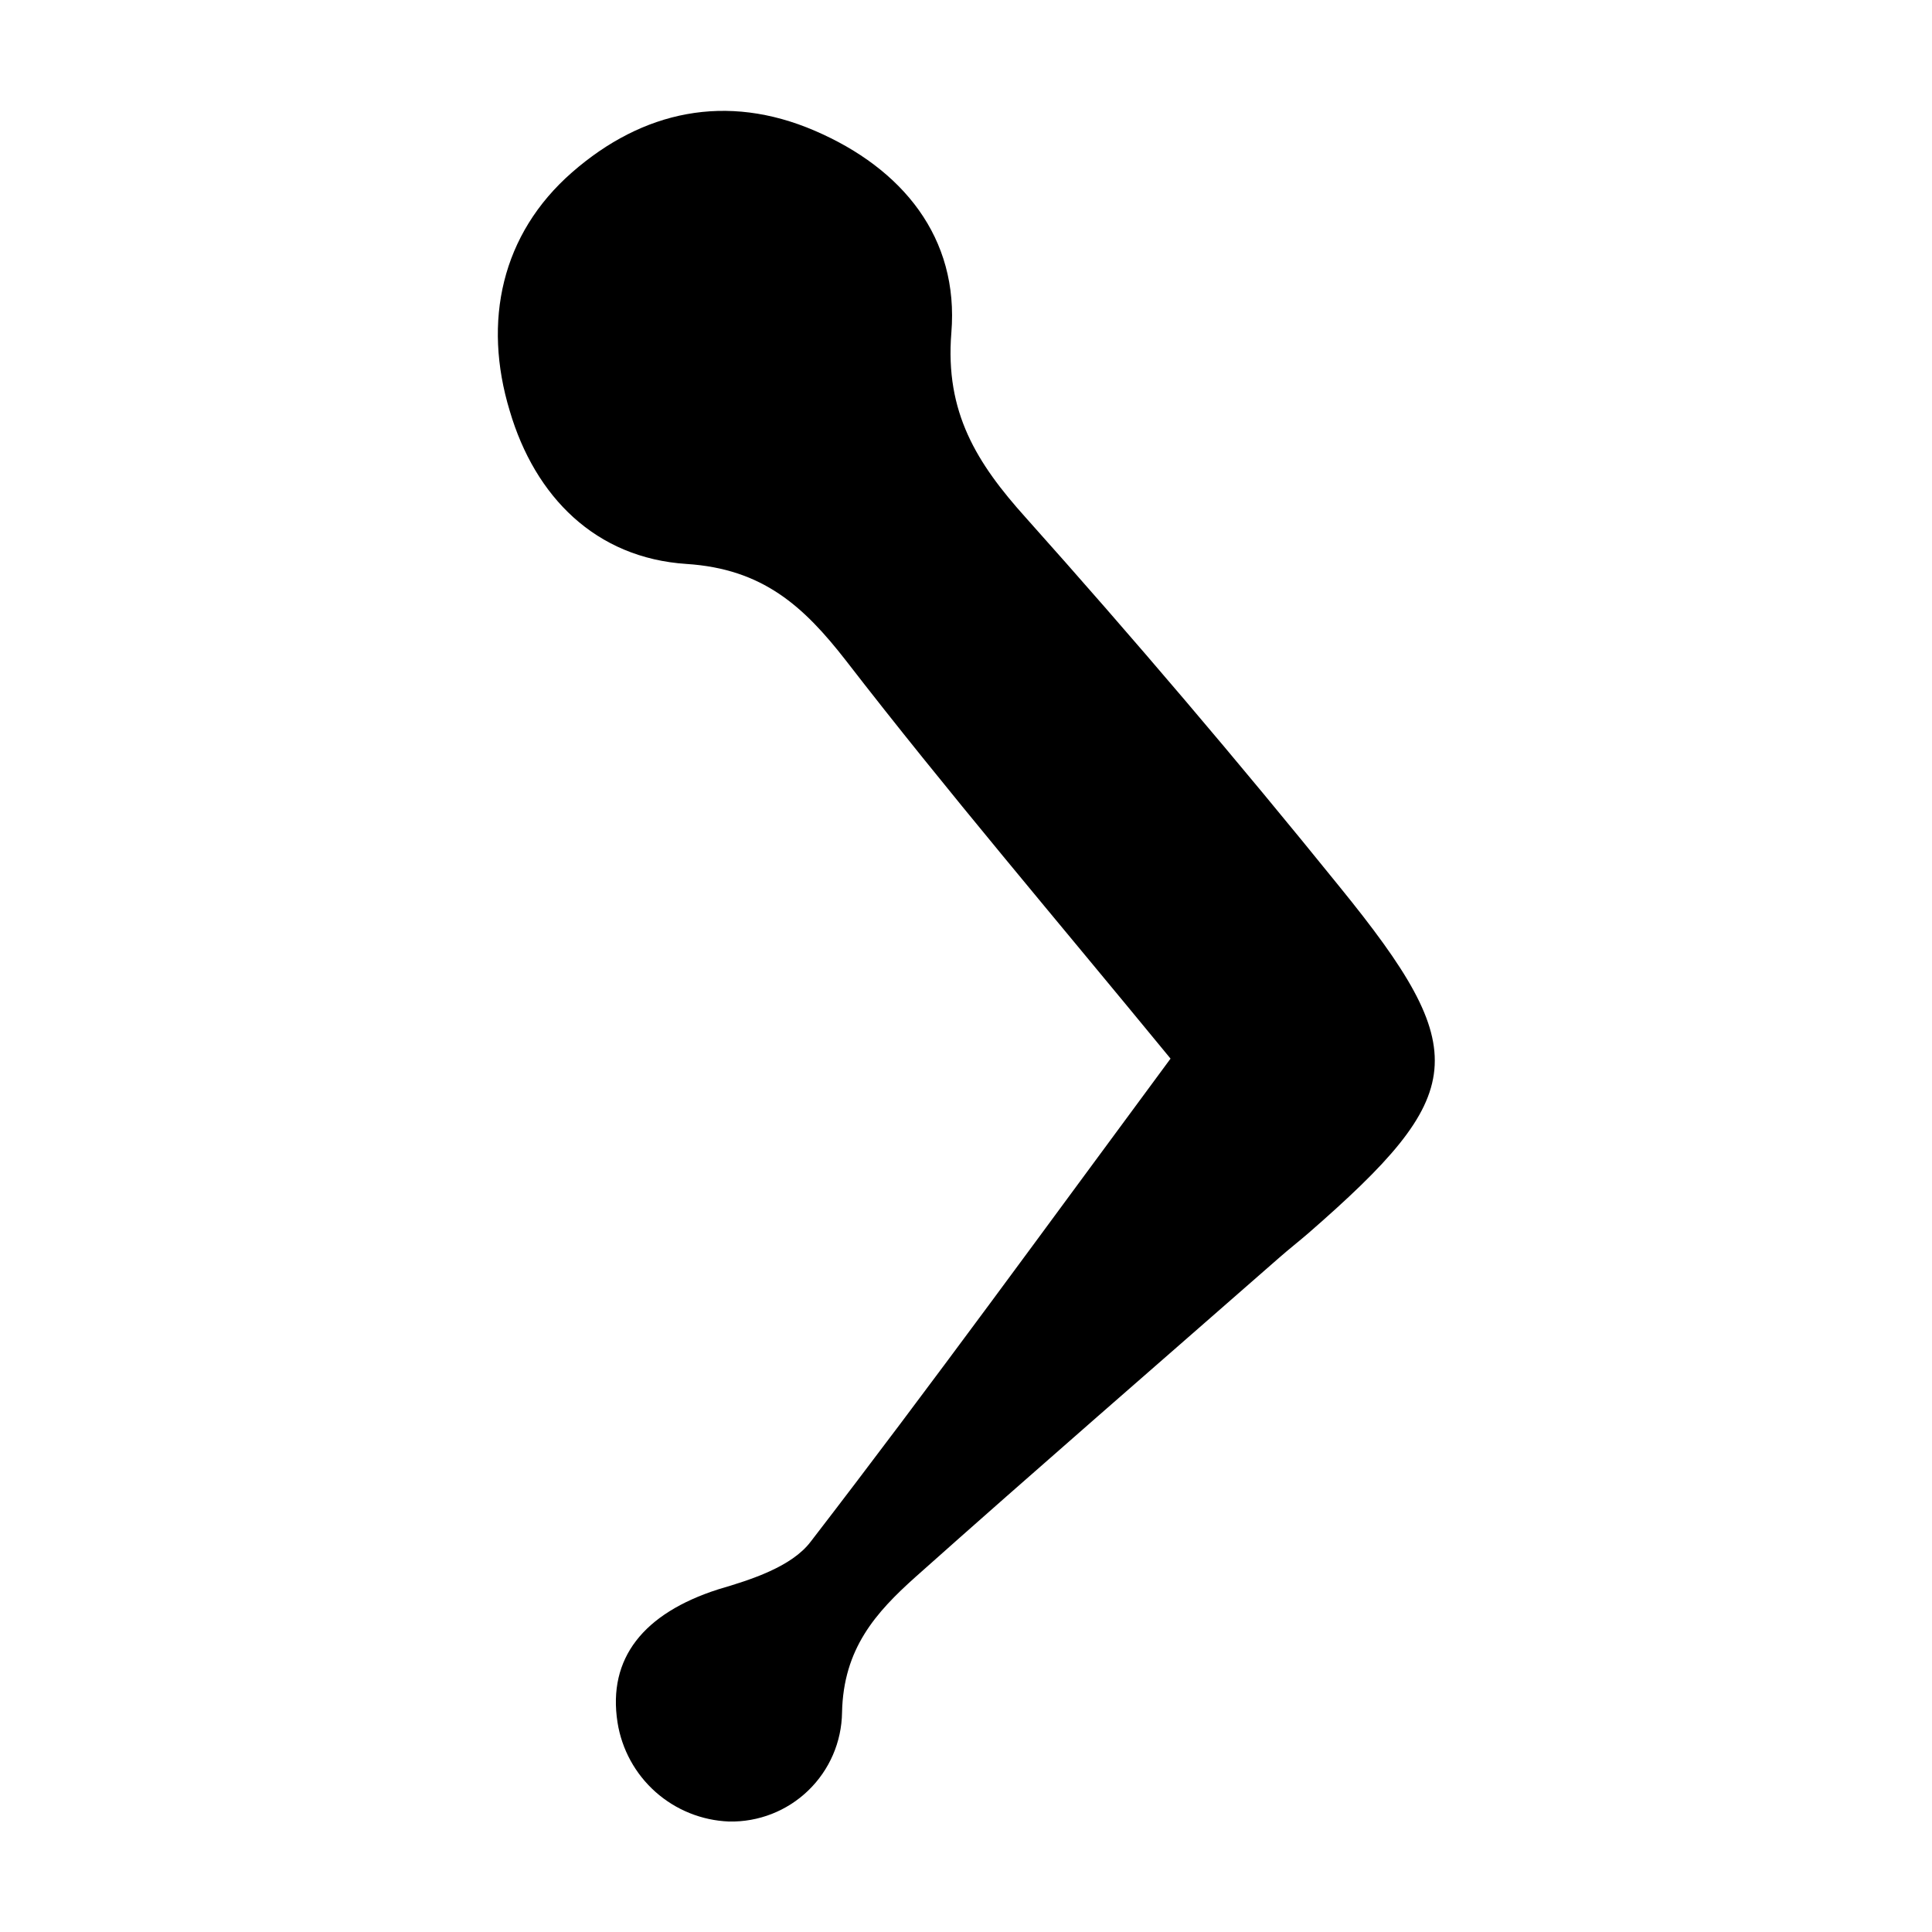
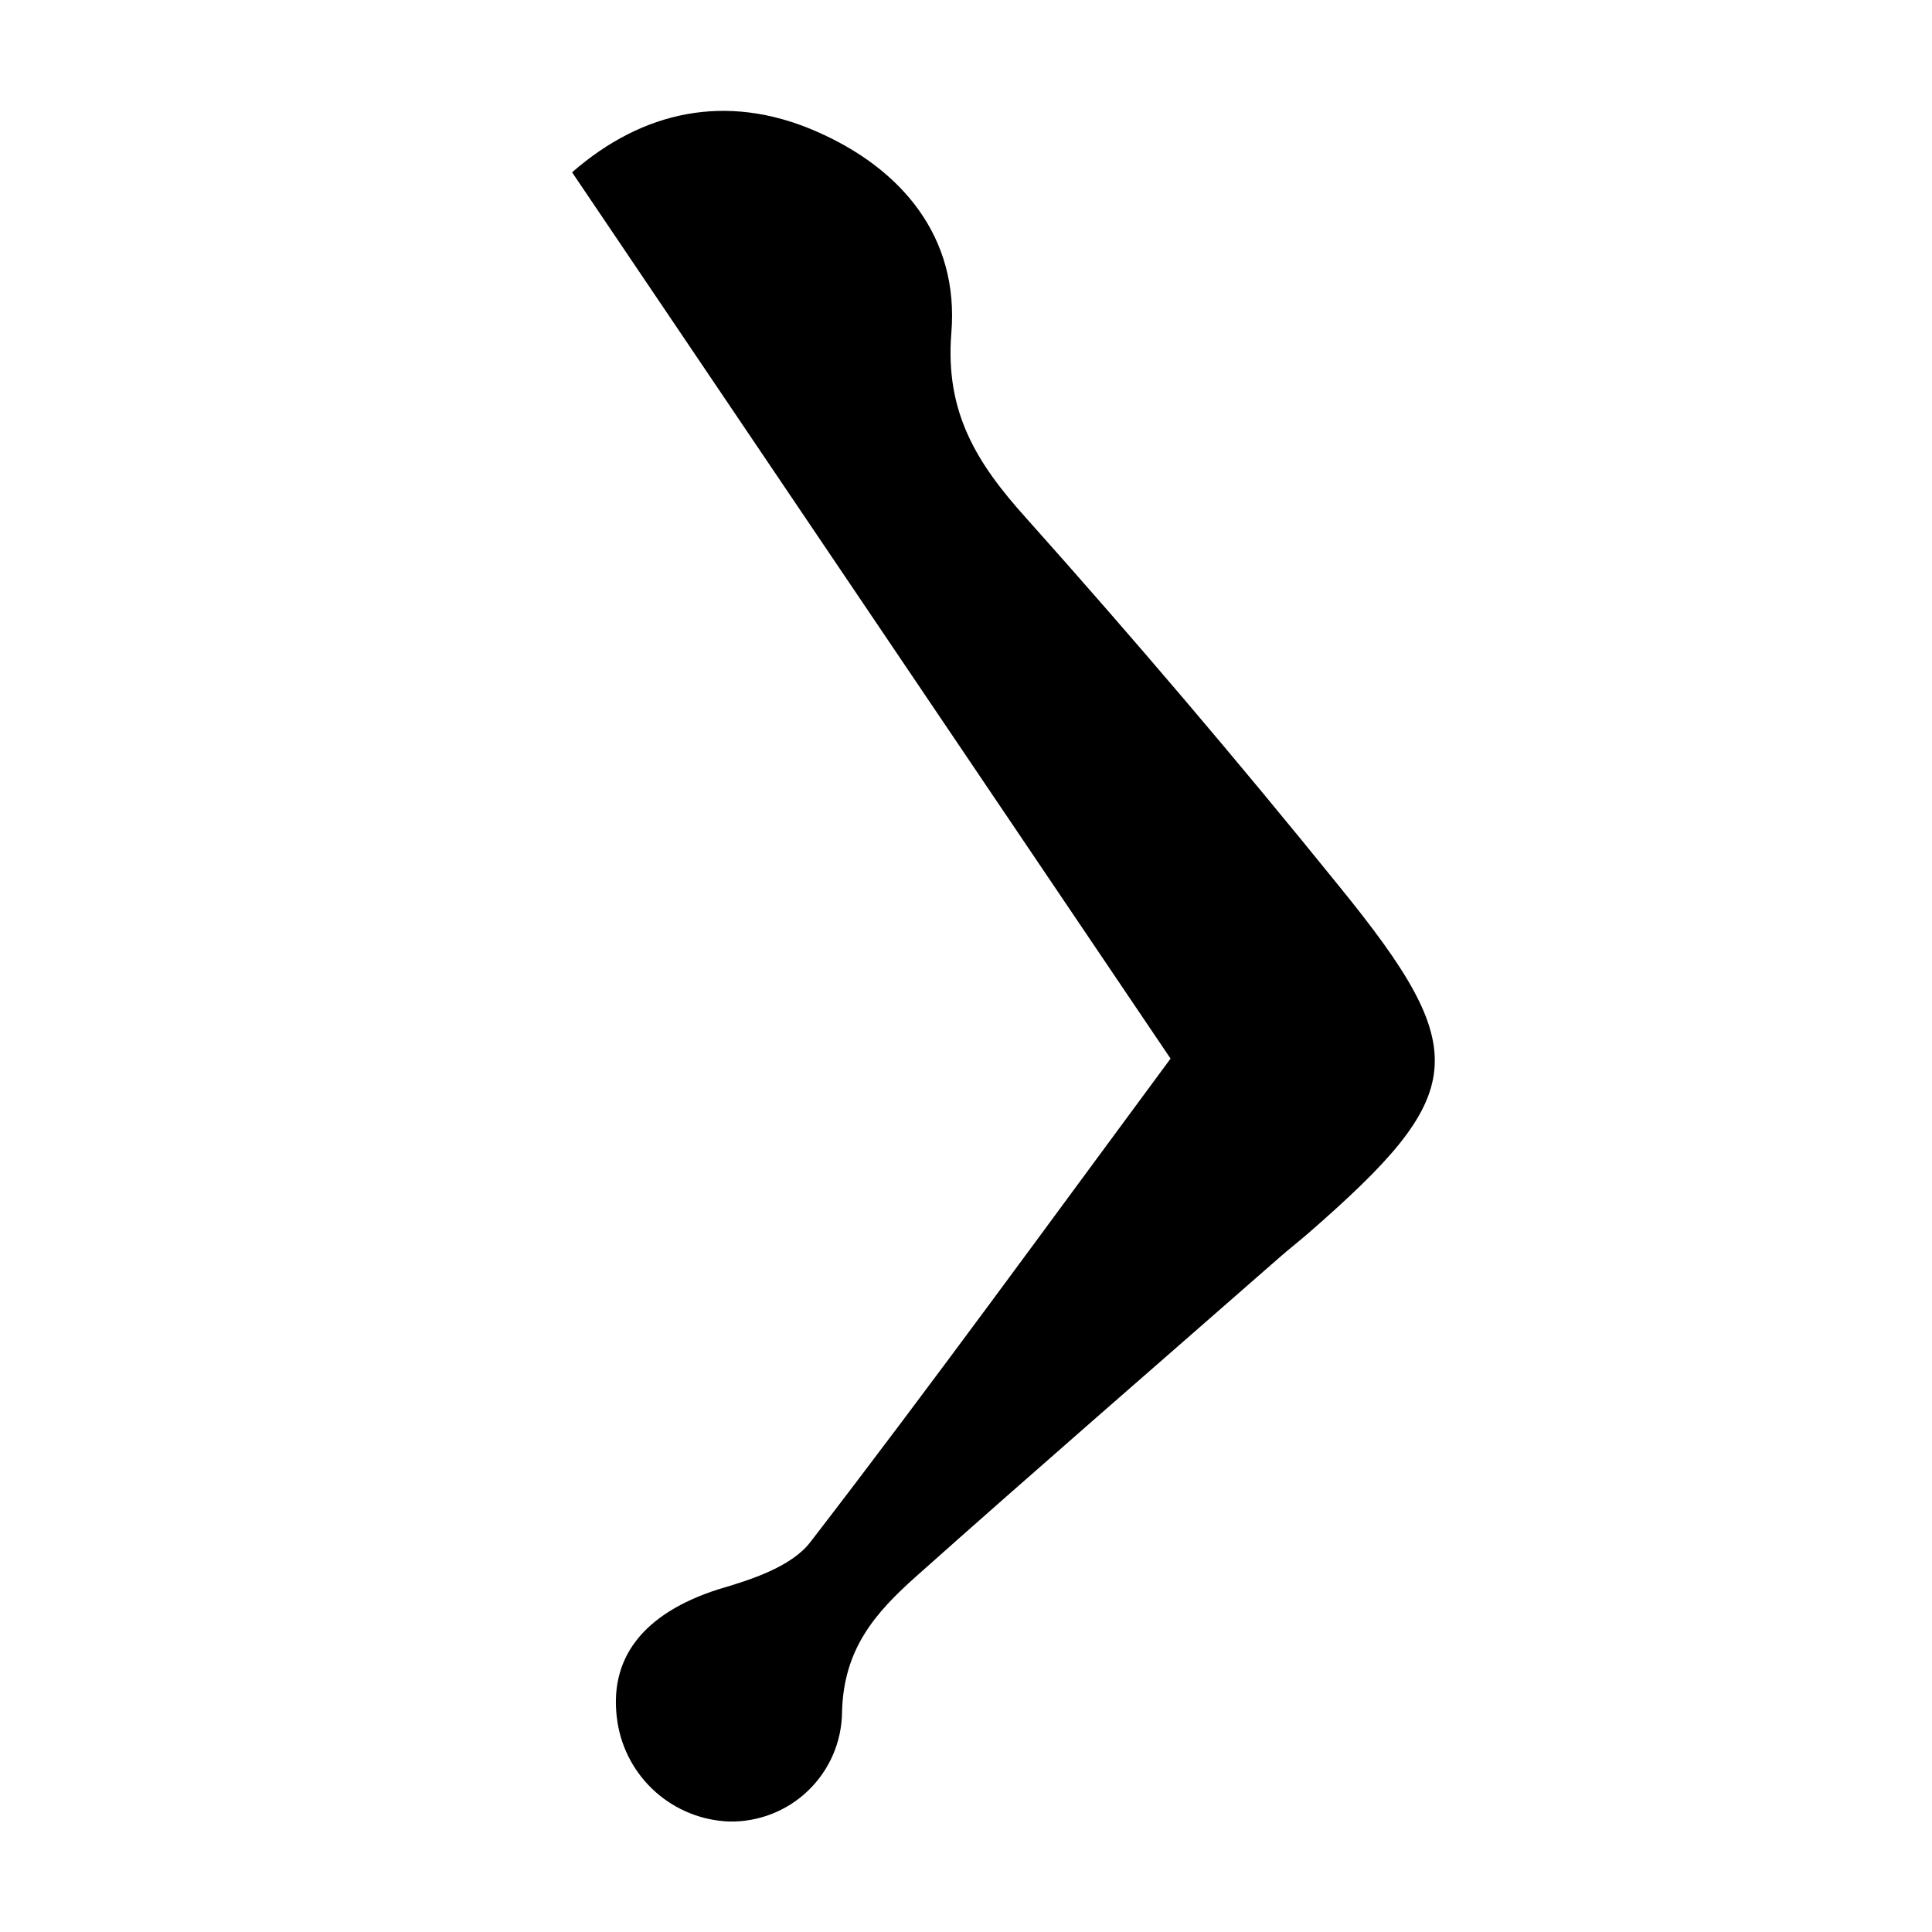
<svg xmlns="http://www.w3.org/2000/svg" fill="#000000" width="800px" height="800px" version="1.1" viewBox="144 144 512 512">
-   <path d="m454.21 424.54c-32.445 43.879-63.227 86.301-95.371 128.02-5.039 6.648-15.77 10.078-24.535 12.645-19.75 6.348-29.32 18.238-26.652 35.266v0.004c1.125 7.113 4.684 13.621 10.066 18.406 5.383 4.785 12.262 7.559 19.457 7.84 7.82 0.176 15.387-2.777 21.016-8.211 5.633-5.43 8.855-12.883 8.961-20.707 0.352-16.879 8.918-26.449 19.445-35.871 31.941-28.465 64.285-56.477 96.48-84.691 2.469-2.168 5.039-4.18 7.559-6.348 42.523-37.031 43.984-48.062 8.363-91.895-26.871-33.25-54.598-65.863-83.18-97.84-12.949-14.41-21.41-27.859-19.699-48.969 2.066-25.191-12.898-43.527-36.223-53.555s-45.543-5.34-64.285 11.031c-18.742 16.375-23.73 39.5-16.523 63.23 6.699 22.773 22.773 38.996 46.855 40.559 20.152 1.309 30.984 11.133 42.27 25.645 26.75 34.609 55.215 67.961 85.996 105.45z" />
+   <path d="m454.21 424.54c-32.445 43.879-63.227 86.301-95.371 128.02-5.039 6.648-15.77 10.078-24.535 12.645-19.75 6.348-29.32 18.238-26.652 35.266v0.004c1.125 7.113 4.684 13.621 10.066 18.406 5.383 4.785 12.262 7.559 19.457 7.84 7.82 0.176 15.387-2.777 21.016-8.211 5.633-5.43 8.855-12.883 8.961-20.707 0.352-16.879 8.918-26.449 19.445-35.871 31.941-28.465 64.285-56.477 96.48-84.691 2.469-2.168 5.039-4.18 7.559-6.348 42.523-37.031 43.984-48.062 8.363-91.895-26.871-33.25-54.598-65.863-83.18-97.84-12.949-14.41-21.41-27.859-19.699-48.969 2.066-25.191-12.898-43.527-36.223-53.555s-45.543-5.34-64.285 11.031z" />
</svg>